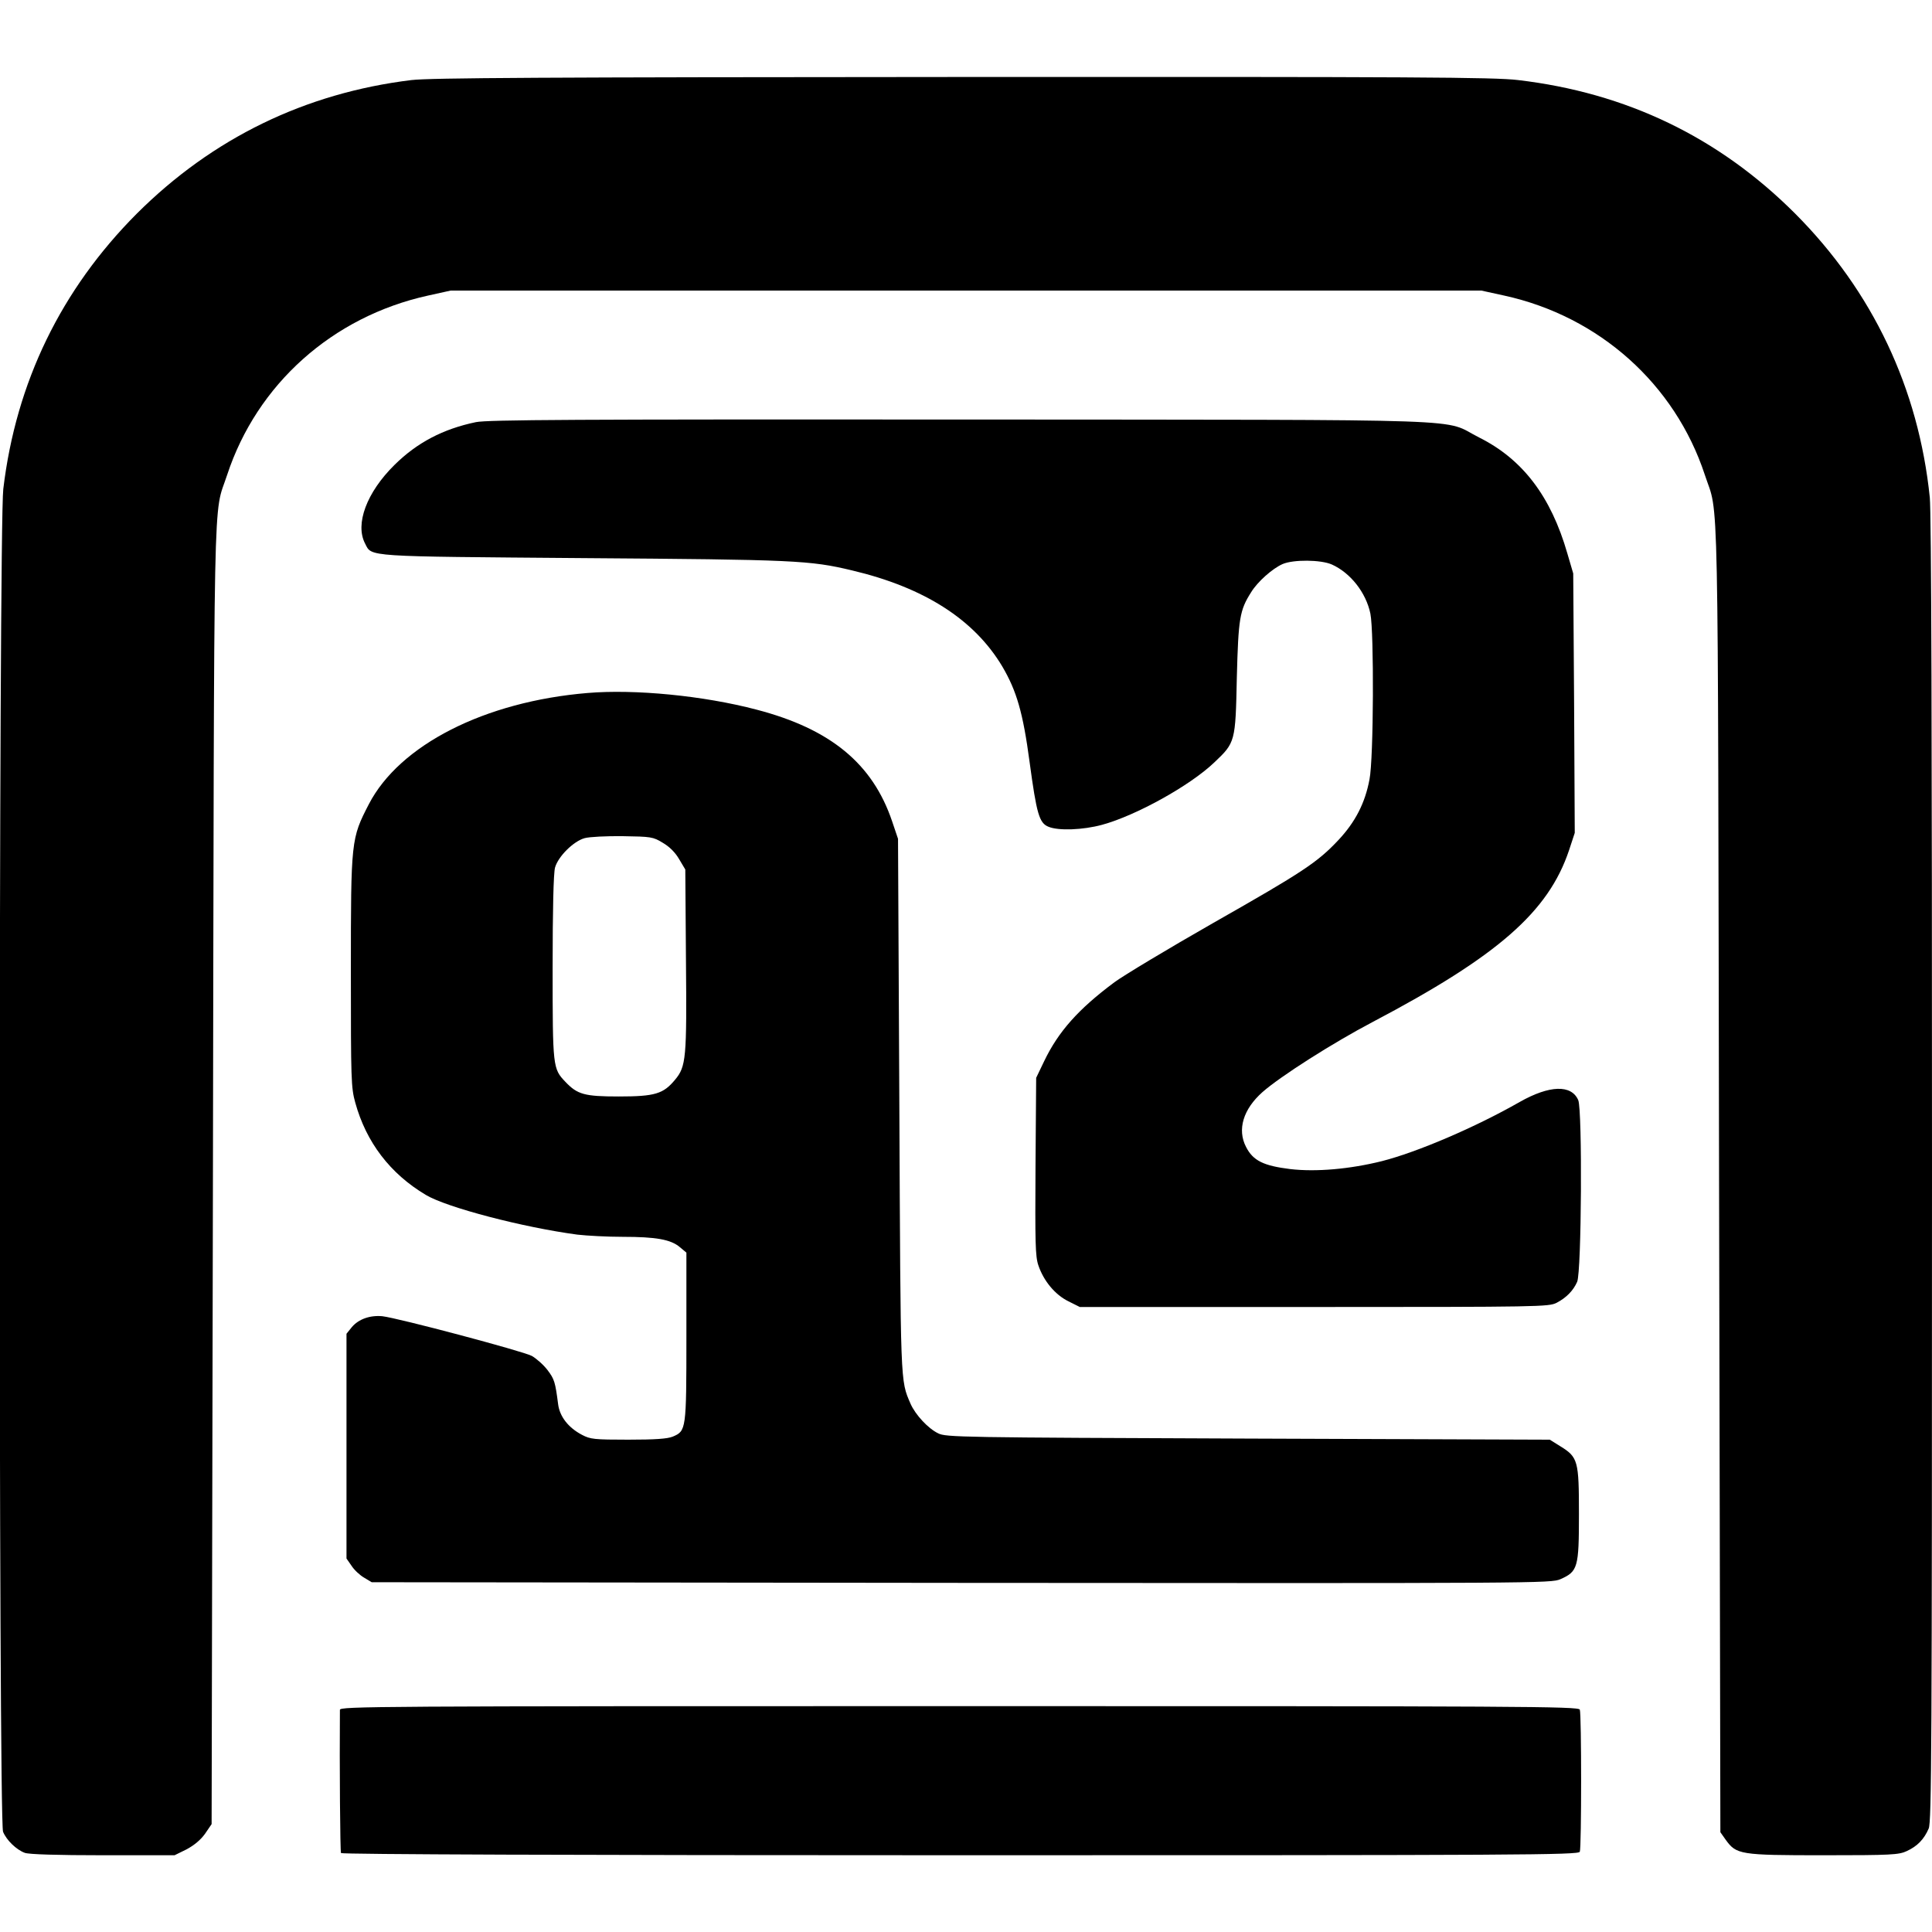
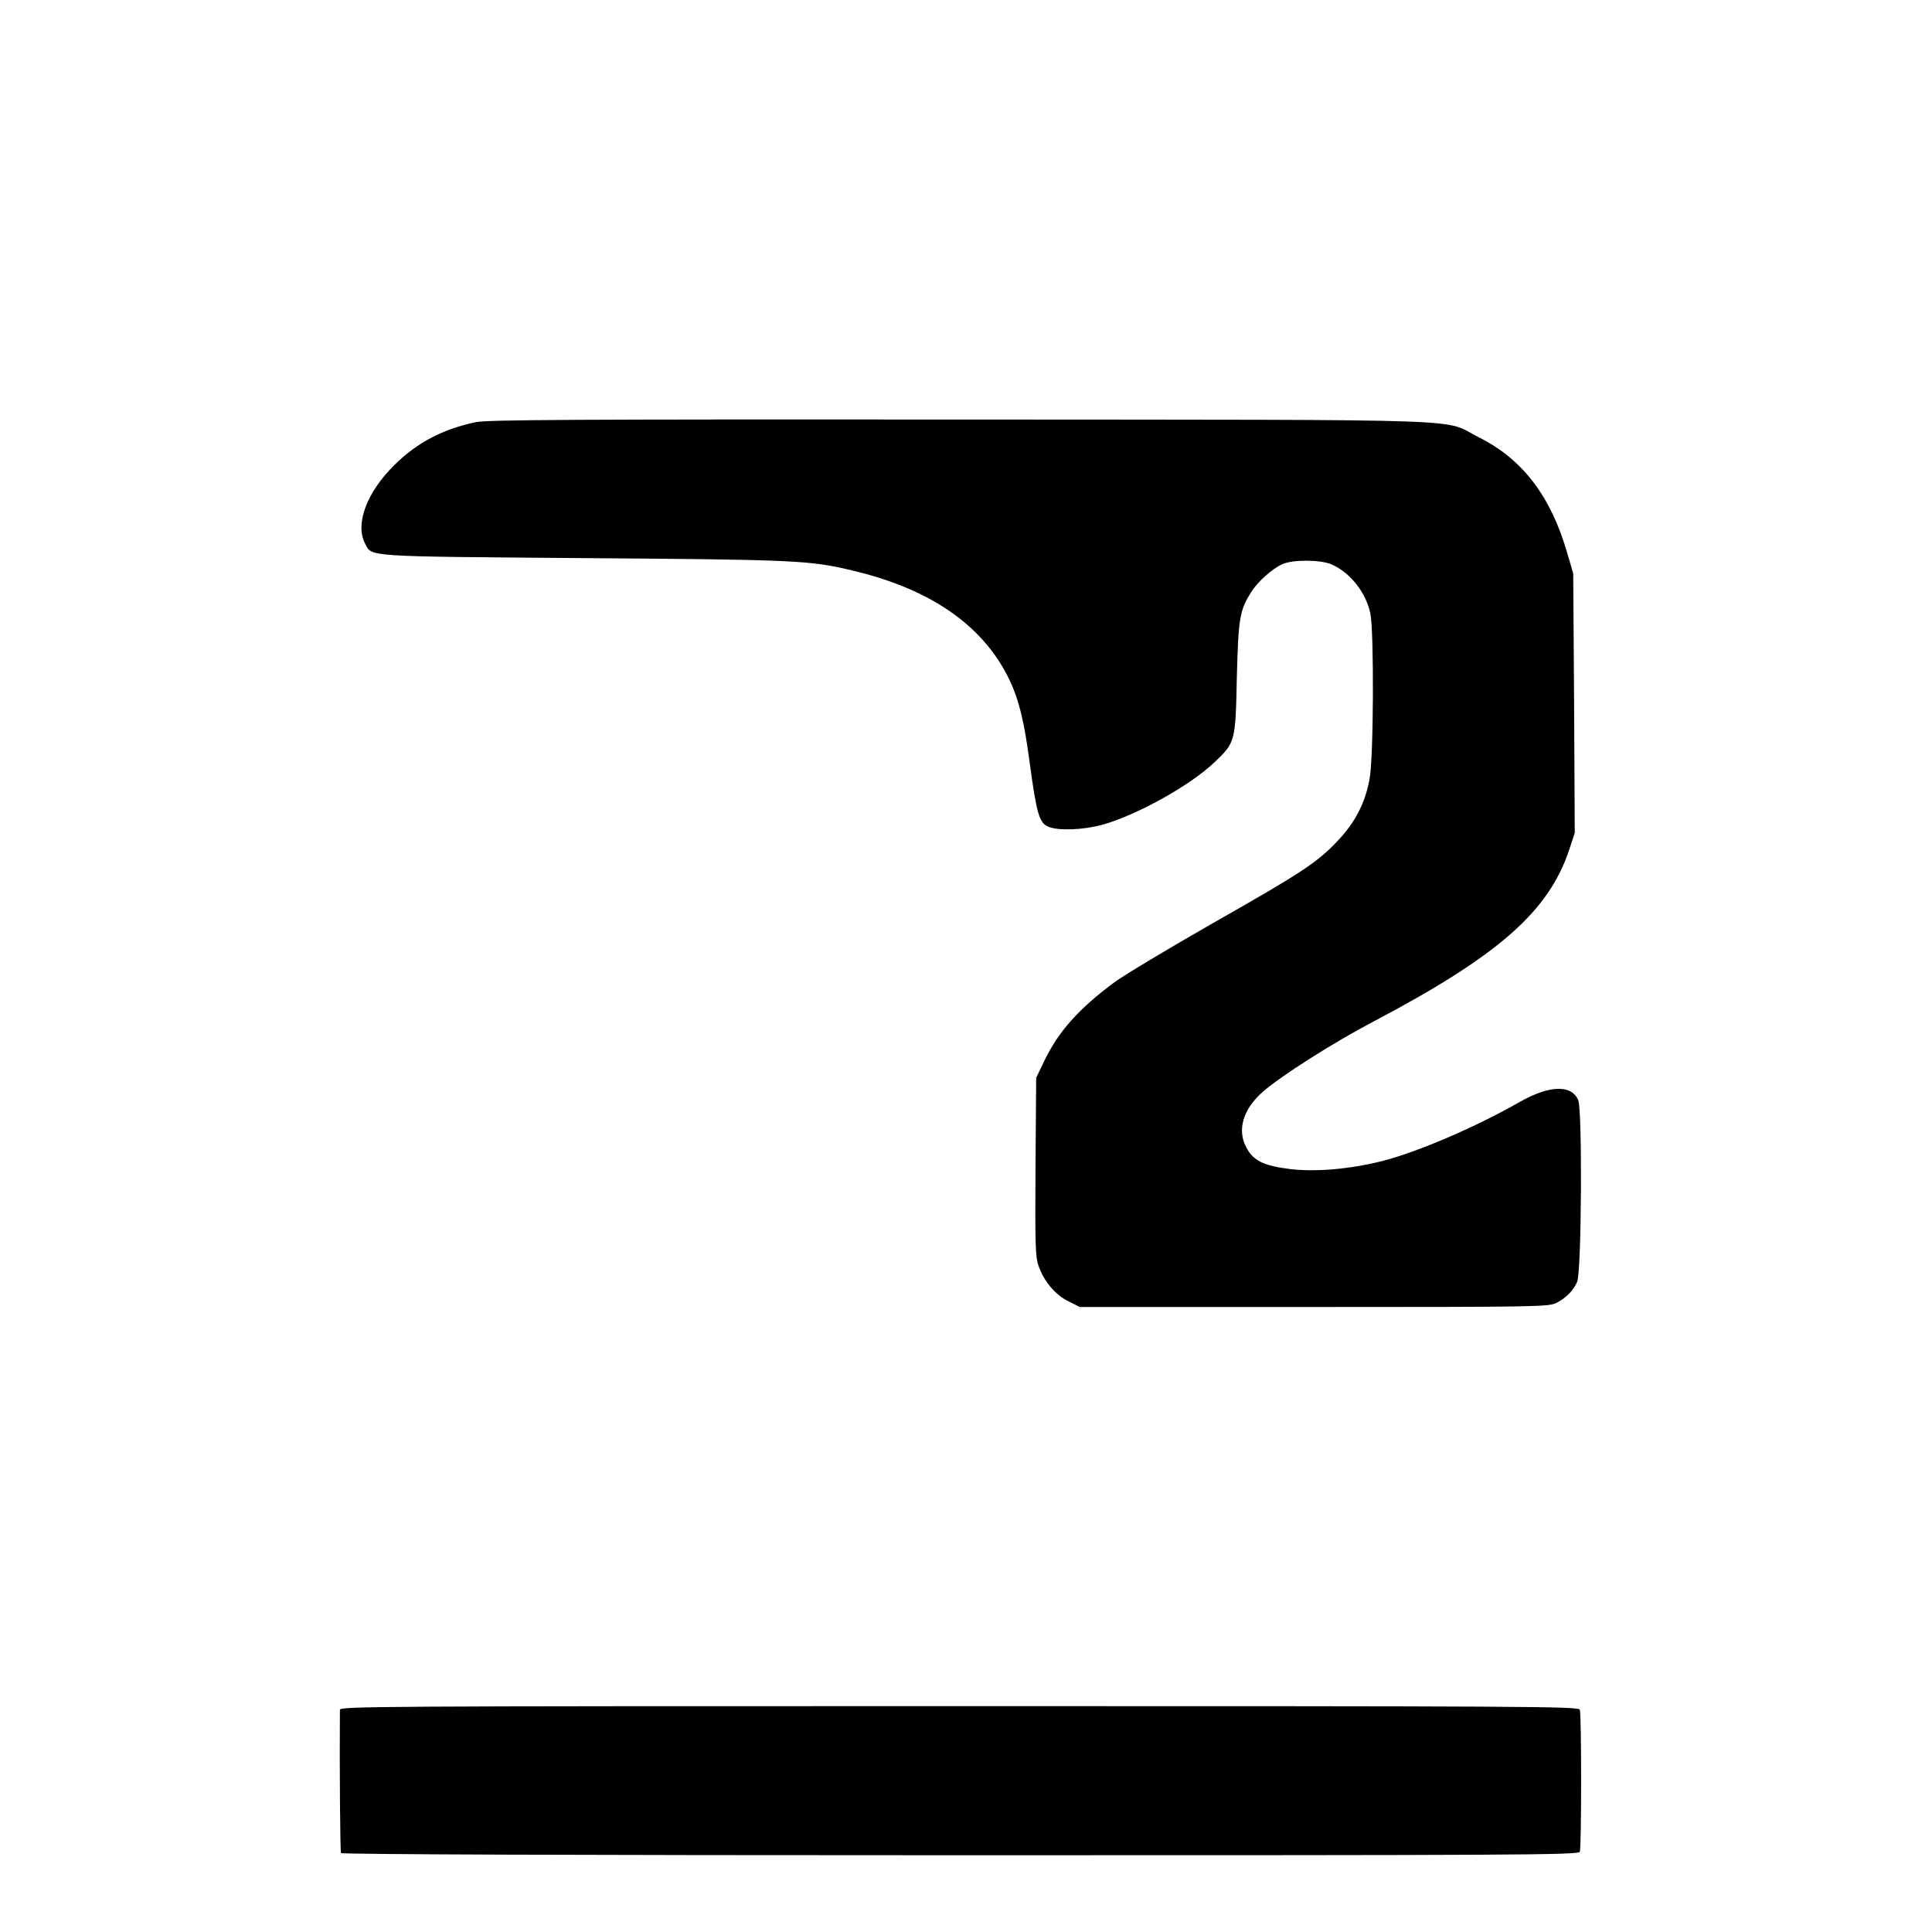
<svg xmlns="http://www.w3.org/2000/svg" version="1.0" width="881pt" height="881pt" viewBox="0 0 881 881" preserveAspectRatio="xMidYMid meet">
  <g transform="translate(0,881) scale(0.1,-0.1)" fill="#000000" stroke="none">
-     <path d="M1877 8445 c-485 -59 -908 -265 -1253 -609 -345 -346 -551 -769 -609 -1256 -21 -171 -22 -6075 -1 -6123 16 -39 61 -82 99 -96 18 -7 149 -11 356 -11 l327 0 55 27 c35 19 64 43 84 71 l30 44 6 2961 c6 3265 0 2993 65 3192 136 413 480 721 915 817 l104 23 2350 0 2350 0 105 -23 c433 -95 778 -404 914 -817 65 -199 59 75 65 -3210 l6 -2980 24 -34 c49 -68 65 -71 446 -71 309 0 344 2 380 19 48 22 79 54 100 103 13 33 15 349 15 3002 0 1987 -3 2998 -10 3067 -51 498 -261 941 -614 1295 -349 349 -770 551 -1264 609 -109 13 -464 15 -2532 14 -1912 -1 -2427 -4 -2513 -14z" />
    <path d="M2170 6885 c-149 -31 -268 -93 -371 -195 -127 -125 -181 -270 -134 -359 31 -61 -6 -58 995 -66 963 -7 1033 -10 1225 -56 330 -78 558 -224 686 -439 65 -111 94 -210 124 -435 32 -237 44 -278 86 -295 45 -19 157 -15 245 9 154 42 400 178 511 284 96 91 97 93 103 387 7 271 13 307 65 389 29 48 98 109 144 129 49 21 174 20 224 -2 85 -38 156 -128 176 -224 17 -83 15 -662 -4 -756 -20 -108 -65 -195 -142 -277 -96 -102 -161 -145 -571 -378 -205 -117 -408 -239 -450 -270 -164 -122 -256 -225 -321 -361 l-36 -75 -3 -404 c-2 -348 -1 -410 13 -451 24 -71 76 -134 137 -164 l52 -26 1068 0 c1031 0 1070 1 1106 19 44 23 76 55 94 96 20 47 24 780 5 828 -31 72 -131 69 -267 -8 -203 -116 -468 -229 -629 -270 -145 -36 -299 -50 -418 -36 -121 15 -169 38 -201 101 -41 79 -13 172 75 250 83 73 322 225 503 320 570 300 801 502 895 783 l26 79 -3 591 -4 592 -27 92 c-75 260 -204 429 -402 528 -176 88 62 80 -2360 82 -1759 1 -2162 -1 -2215 -12z" />
-     <path d="M2680 5650 c-470 -39 -858 -237 -998 -507 -81 -157 -82 -164 -82 -762 0 -498 1 -530 20 -599 50 -181 159 -324 322 -421 95 -57 443 -148 691 -181 43 -5 136 -10 207 -10 151 0 219 -12 260 -47 l30 -25 0 -384 c0 -425 -1 -429 -62 -455 -24 -10 -80 -14 -203 -14 -156 0 -173 2 -211 22 -63 33 -102 84 -109 140 -13 101 -17 114 -48 155 -18 24 -51 53 -72 65 -42 22 -610 173 -682 181 -56 5 -107 -13 -138 -49 l-25 -31 0 -512 0 -513 23 -33 c12 -19 38 -43 57 -54 l35 -21 2688 -3 c2642 -2 2690 -2 2733 17 79 35 84 53 84 296 0 244 -4 260 -85 310 l-48 30 -1376 5 c-1314 5 -1378 6 -1413 24 -46 22 -104 85 -126 135 -47 110 -45 71 -51 1361 l-6 1215 -27 80 c-89 263 -281 421 -618 509 -243 64 -555 94 -770 76z m342 -683 c31 -18 57 -44 75 -75 l28 -47 3 -410 c4 -452 1 -488 -50 -549 -53 -64 -91 -76 -256 -76 -157 0 -189 9 -244 67 -57 60 -58 65 -58 520 0 266 4 432 11 457 14 50 84 120 135 134 21 6 100 10 174 9 128 -2 138 -3 182 -30z" />
    <path d="M1550 1013 c-2 -255 1 -646 5 -653 4 -6 1055 -10 2825 -10 2560 0 2818 1 2824 16 8 20 8 628 0 648 -6 15 -264 16 -2830 16 -2683 0 -2824 -1 -2824 -17z" />
  </g>
</svg>